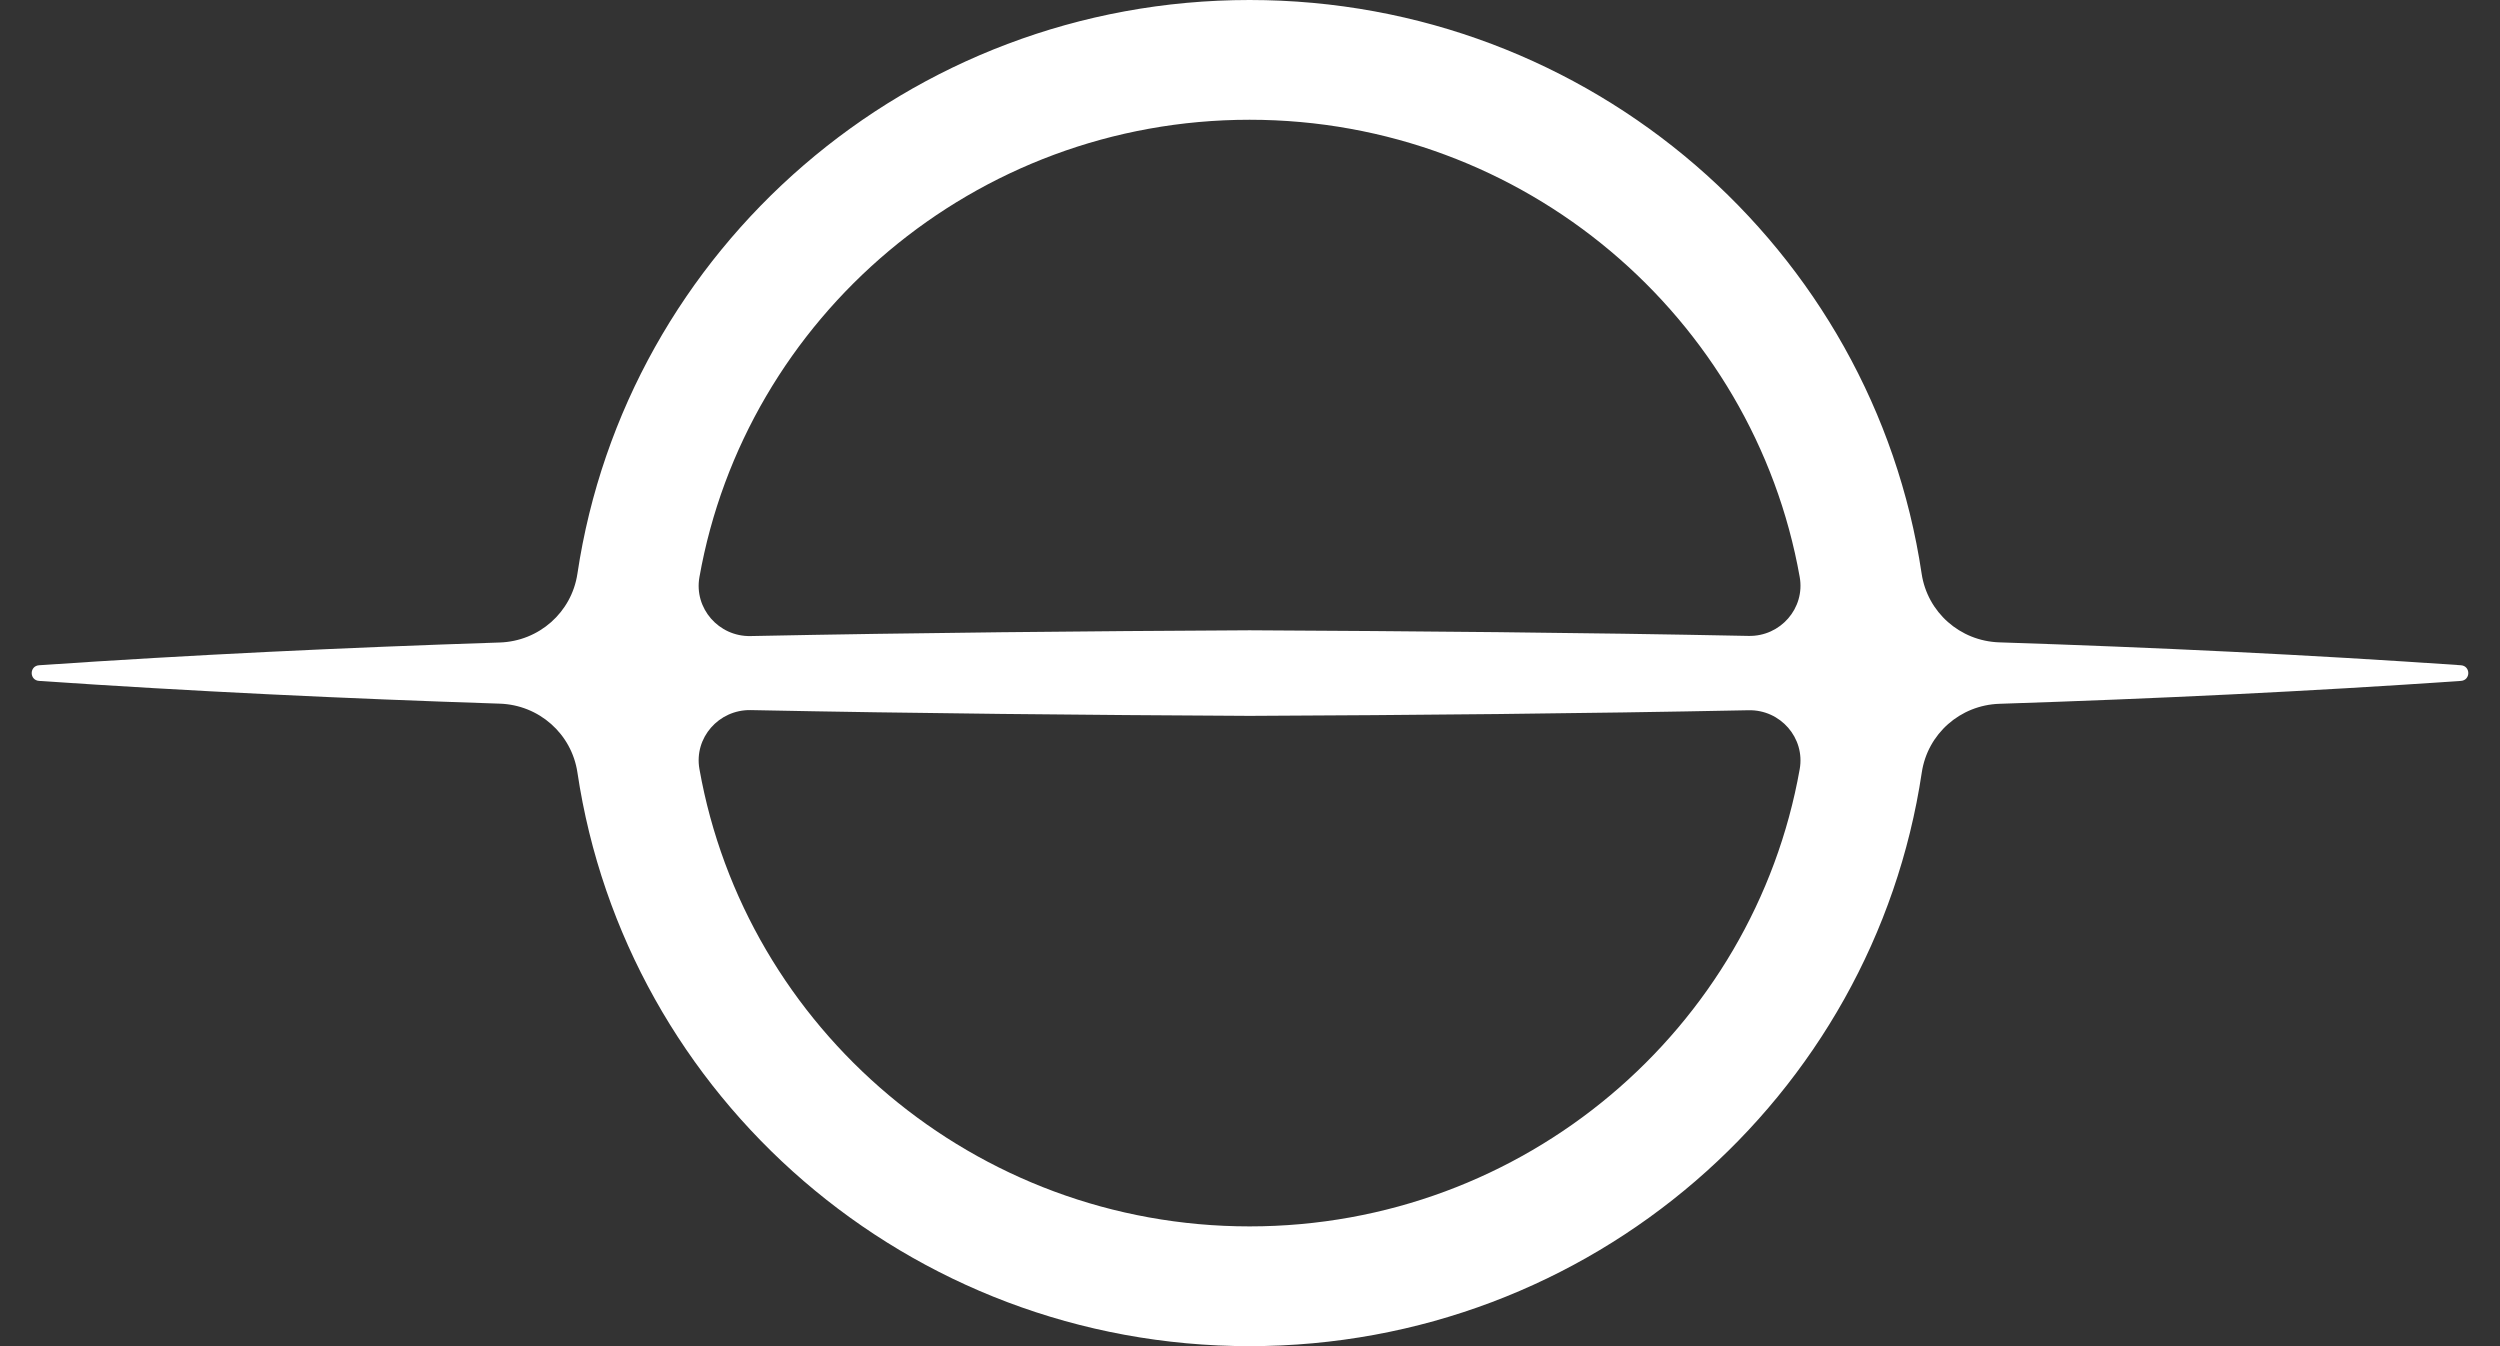
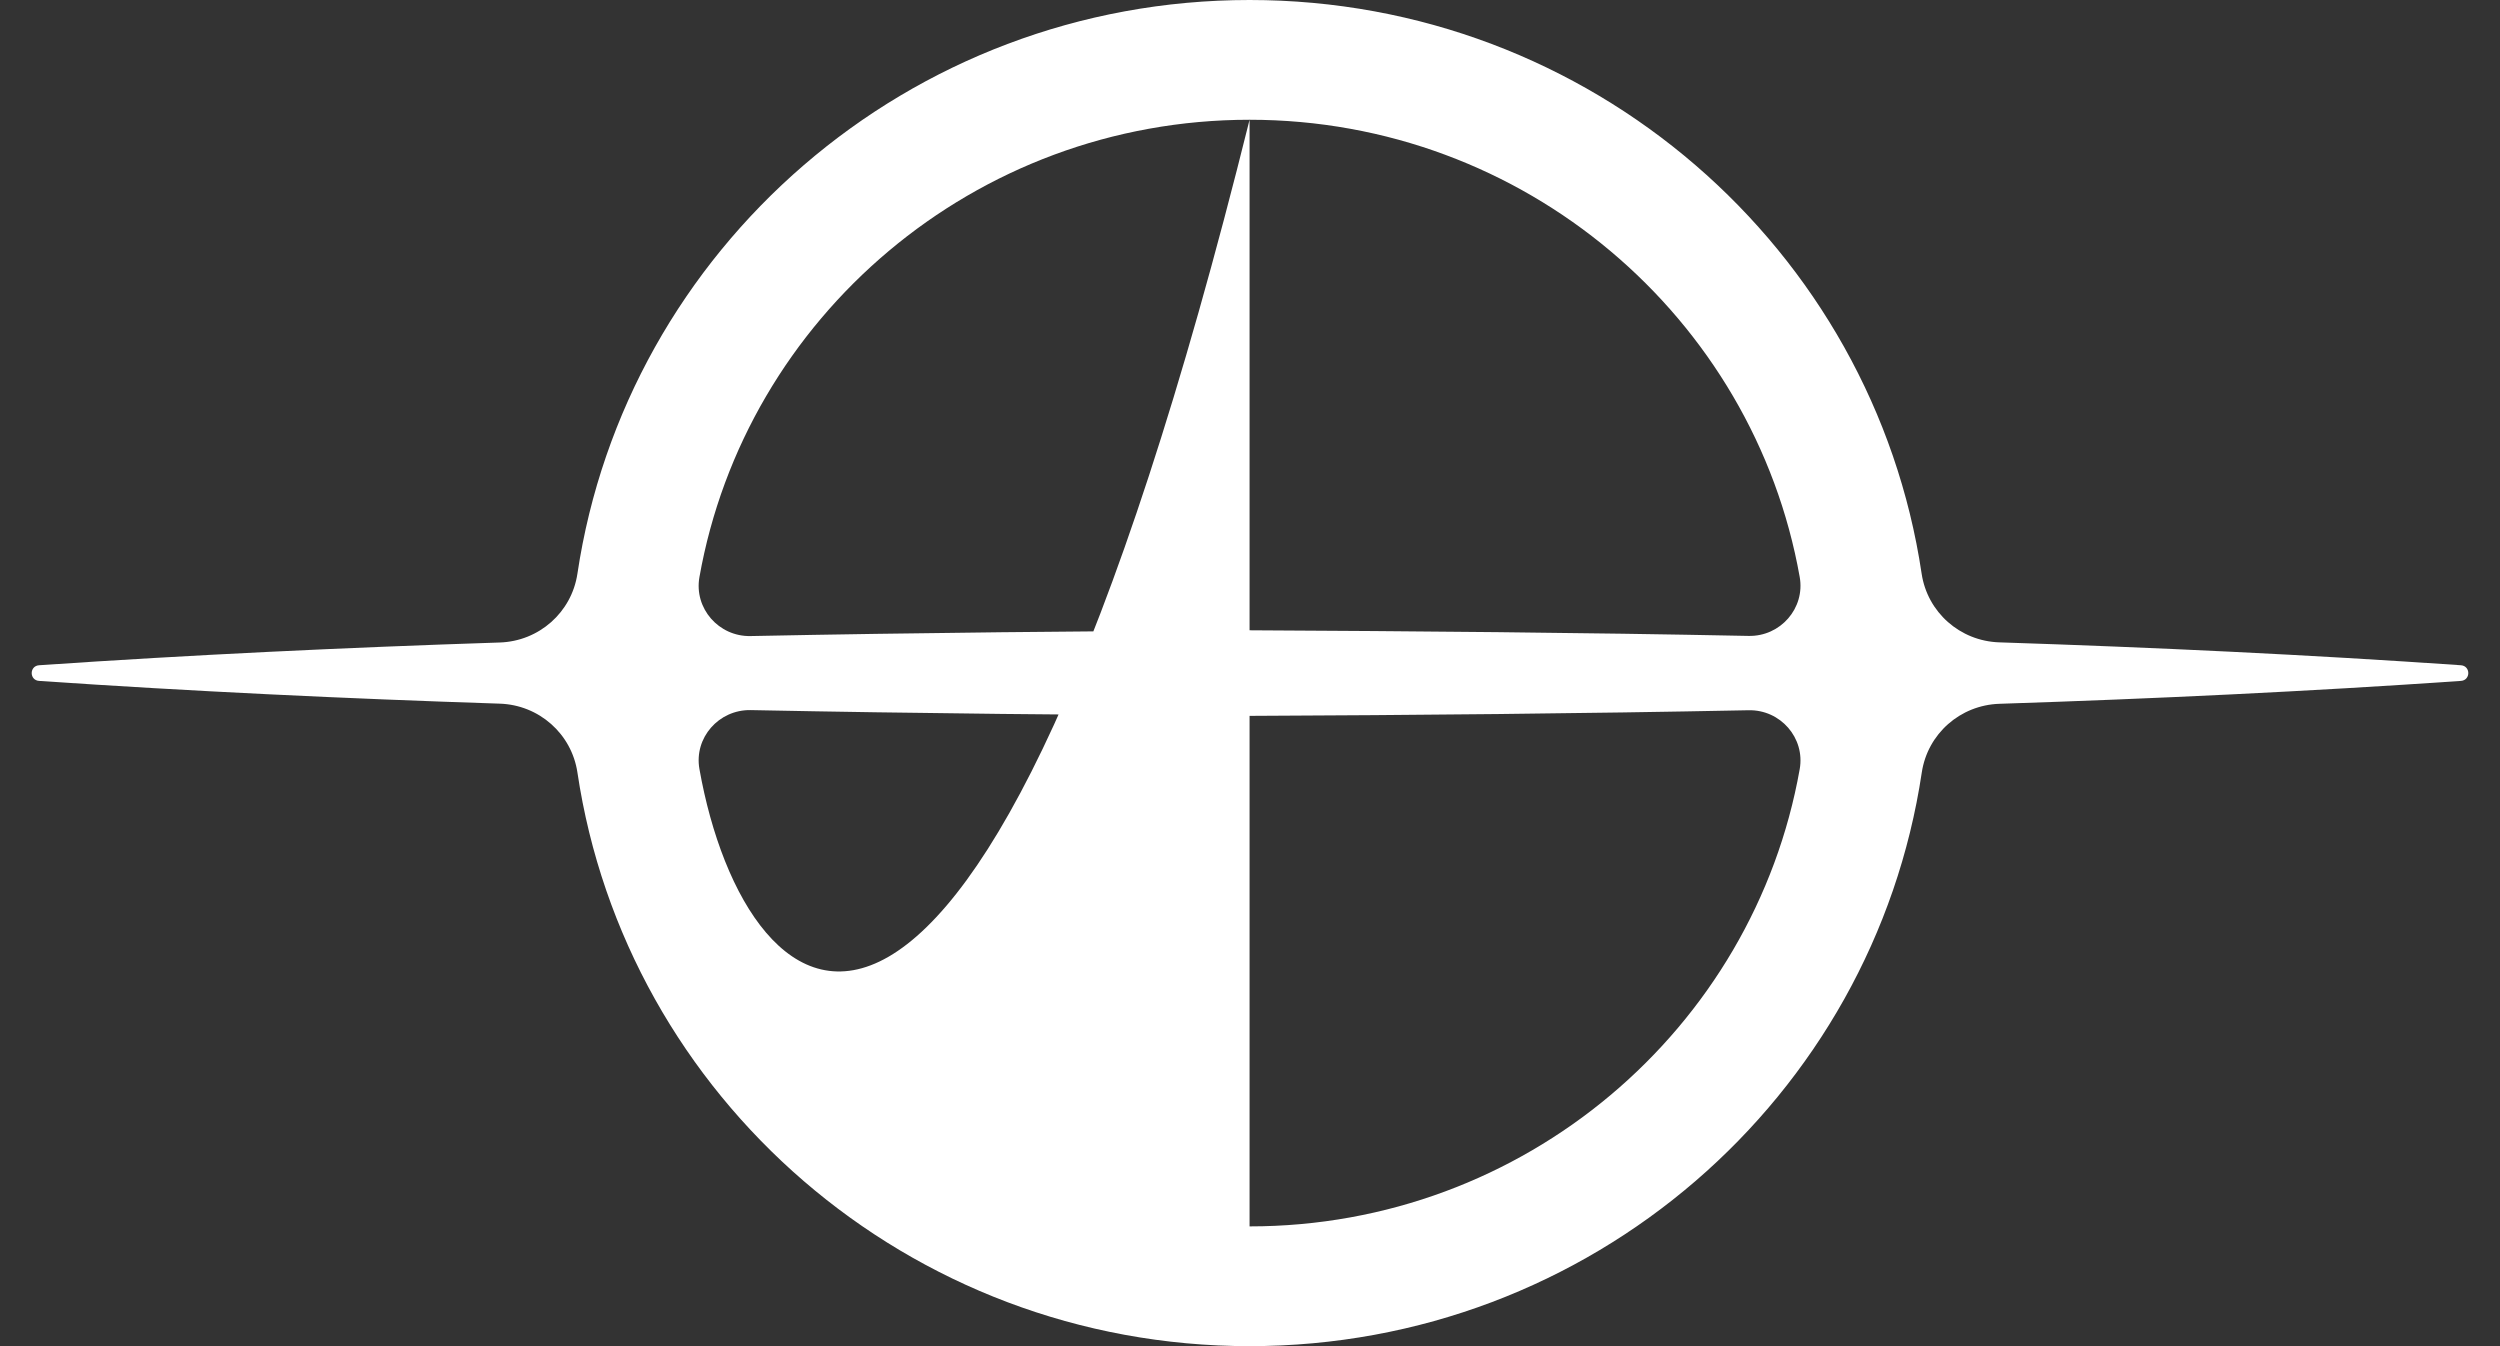
<svg xmlns="http://www.w3.org/2000/svg" width="52" height="28" viewBox="0 0 52 28" fill="none">
  <rect x="0" y="0" width="52" height="28" fill="#333333" stroke="none" />
-   <path d="M51.183 13.837C48.015 13.618 44.805 13.466 41.586 13.361C40.768 13.335 40.09 12.734 39.97 11.932C38.963 5.18 33.088 0 25.991 0C18.895 0 13.02 5.183 12.01 11.935C11.889 12.737 11.212 13.338 10.393 13.364C7.18 13.469 3.977 13.621 0.814 13.837C0.608 13.851 0.608 14.149 0.814 14.163C3.977 14.379 7.183 14.531 10.393 14.636C11.212 14.662 11.889 15.263 12.01 16.065C13.017 22.817 18.892 28 25.991 28C33.091 28 38.963 22.82 39.973 16.068C40.093 15.266 40.771 14.665 41.589 14.639C44.808 14.534 48.017 14.382 51.186 14.163C51.392 14.149 51.392 13.851 51.186 13.837H51.183ZM25.991 2.491C31.71 2.491 36.477 6.606 37.434 12.002C37.549 12.65 37.034 13.242 36.368 13.227C32.888 13.157 29.413 13.128 25.991 13.11C22.569 13.128 19.098 13.16 15.614 13.23C14.949 13.245 14.433 12.652 14.548 12.005C15.505 6.606 20.27 2.491 25.991 2.491ZM25.991 25.509C20.27 25.509 15.505 21.394 14.548 15.995C14.433 15.348 14.949 14.758 15.614 14.77C19.095 14.84 22.569 14.872 25.991 14.89C29.413 14.875 32.885 14.843 36.368 14.773C37.034 14.758 37.549 15.35 37.434 15.998C36.477 21.397 31.713 25.509 25.991 25.509Z" fill="white" />
+   <path d="M51.183 13.837C48.015 13.618 44.805 13.466 41.586 13.361C40.768 13.335 40.09 12.734 39.97 11.932C38.963 5.18 33.088 0 25.991 0C18.895 0 13.02 5.183 12.01 11.935C11.889 12.737 11.212 13.338 10.393 13.364C7.18 13.469 3.977 13.621 0.814 13.837C0.608 13.851 0.608 14.149 0.814 14.163C3.977 14.379 7.183 14.531 10.393 14.636C11.212 14.662 11.889 15.263 12.01 16.065C13.017 22.817 18.892 28 25.991 28C33.091 28 38.963 22.82 39.973 16.068C40.093 15.266 40.771 14.665 41.589 14.639C44.808 14.534 48.017 14.382 51.186 14.163C51.392 14.149 51.392 13.851 51.186 13.837H51.183ZM25.991 2.491C31.71 2.491 36.477 6.606 37.434 12.002C37.549 12.65 37.034 13.242 36.368 13.227C32.888 13.157 29.413 13.128 25.991 13.11C22.569 13.128 19.098 13.16 15.614 13.23C14.949 13.245 14.433 12.652 14.548 12.005C15.505 6.606 20.27 2.491 25.991 2.491ZC20.27 25.509 15.505 21.394 14.548 15.995C14.433 15.348 14.949 14.758 15.614 14.77C19.095 14.84 22.569 14.872 25.991 14.89C29.413 14.875 32.885 14.843 36.368 14.773C37.034 14.758 37.549 15.35 37.434 15.998C36.477 21.397 31.713 25.509 25.991 25.509Z" fill="white" />
</svg>